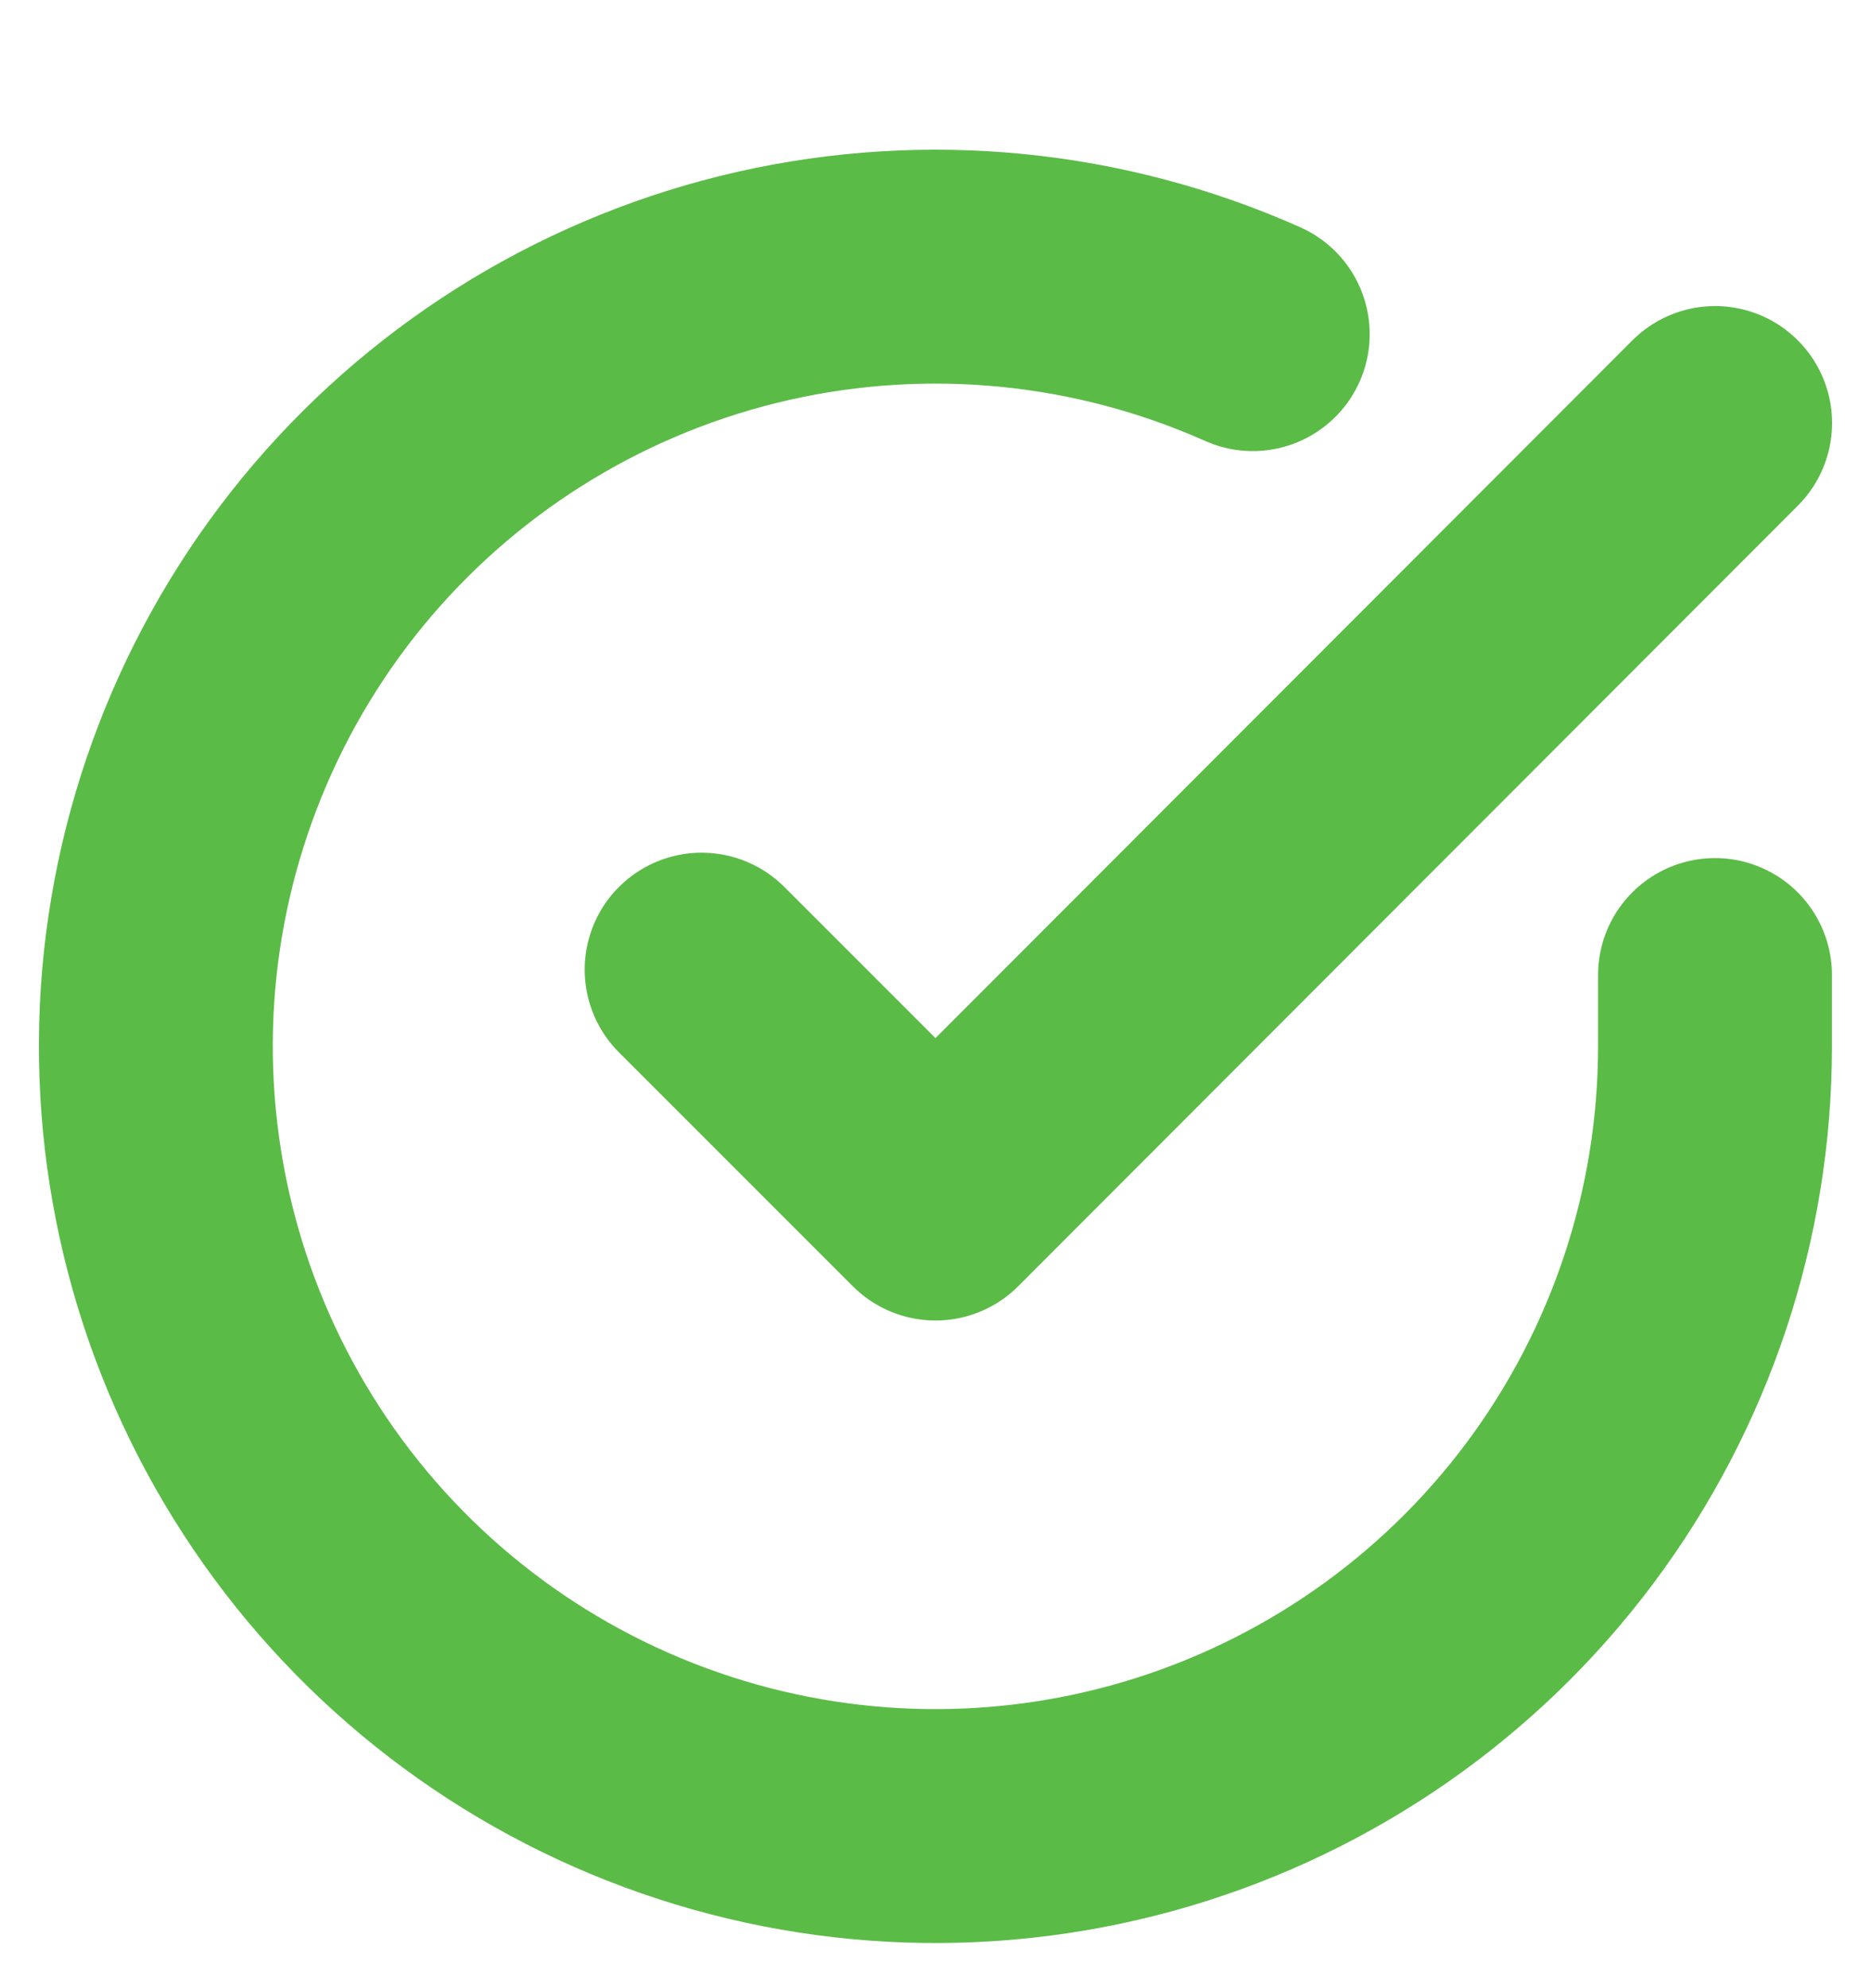
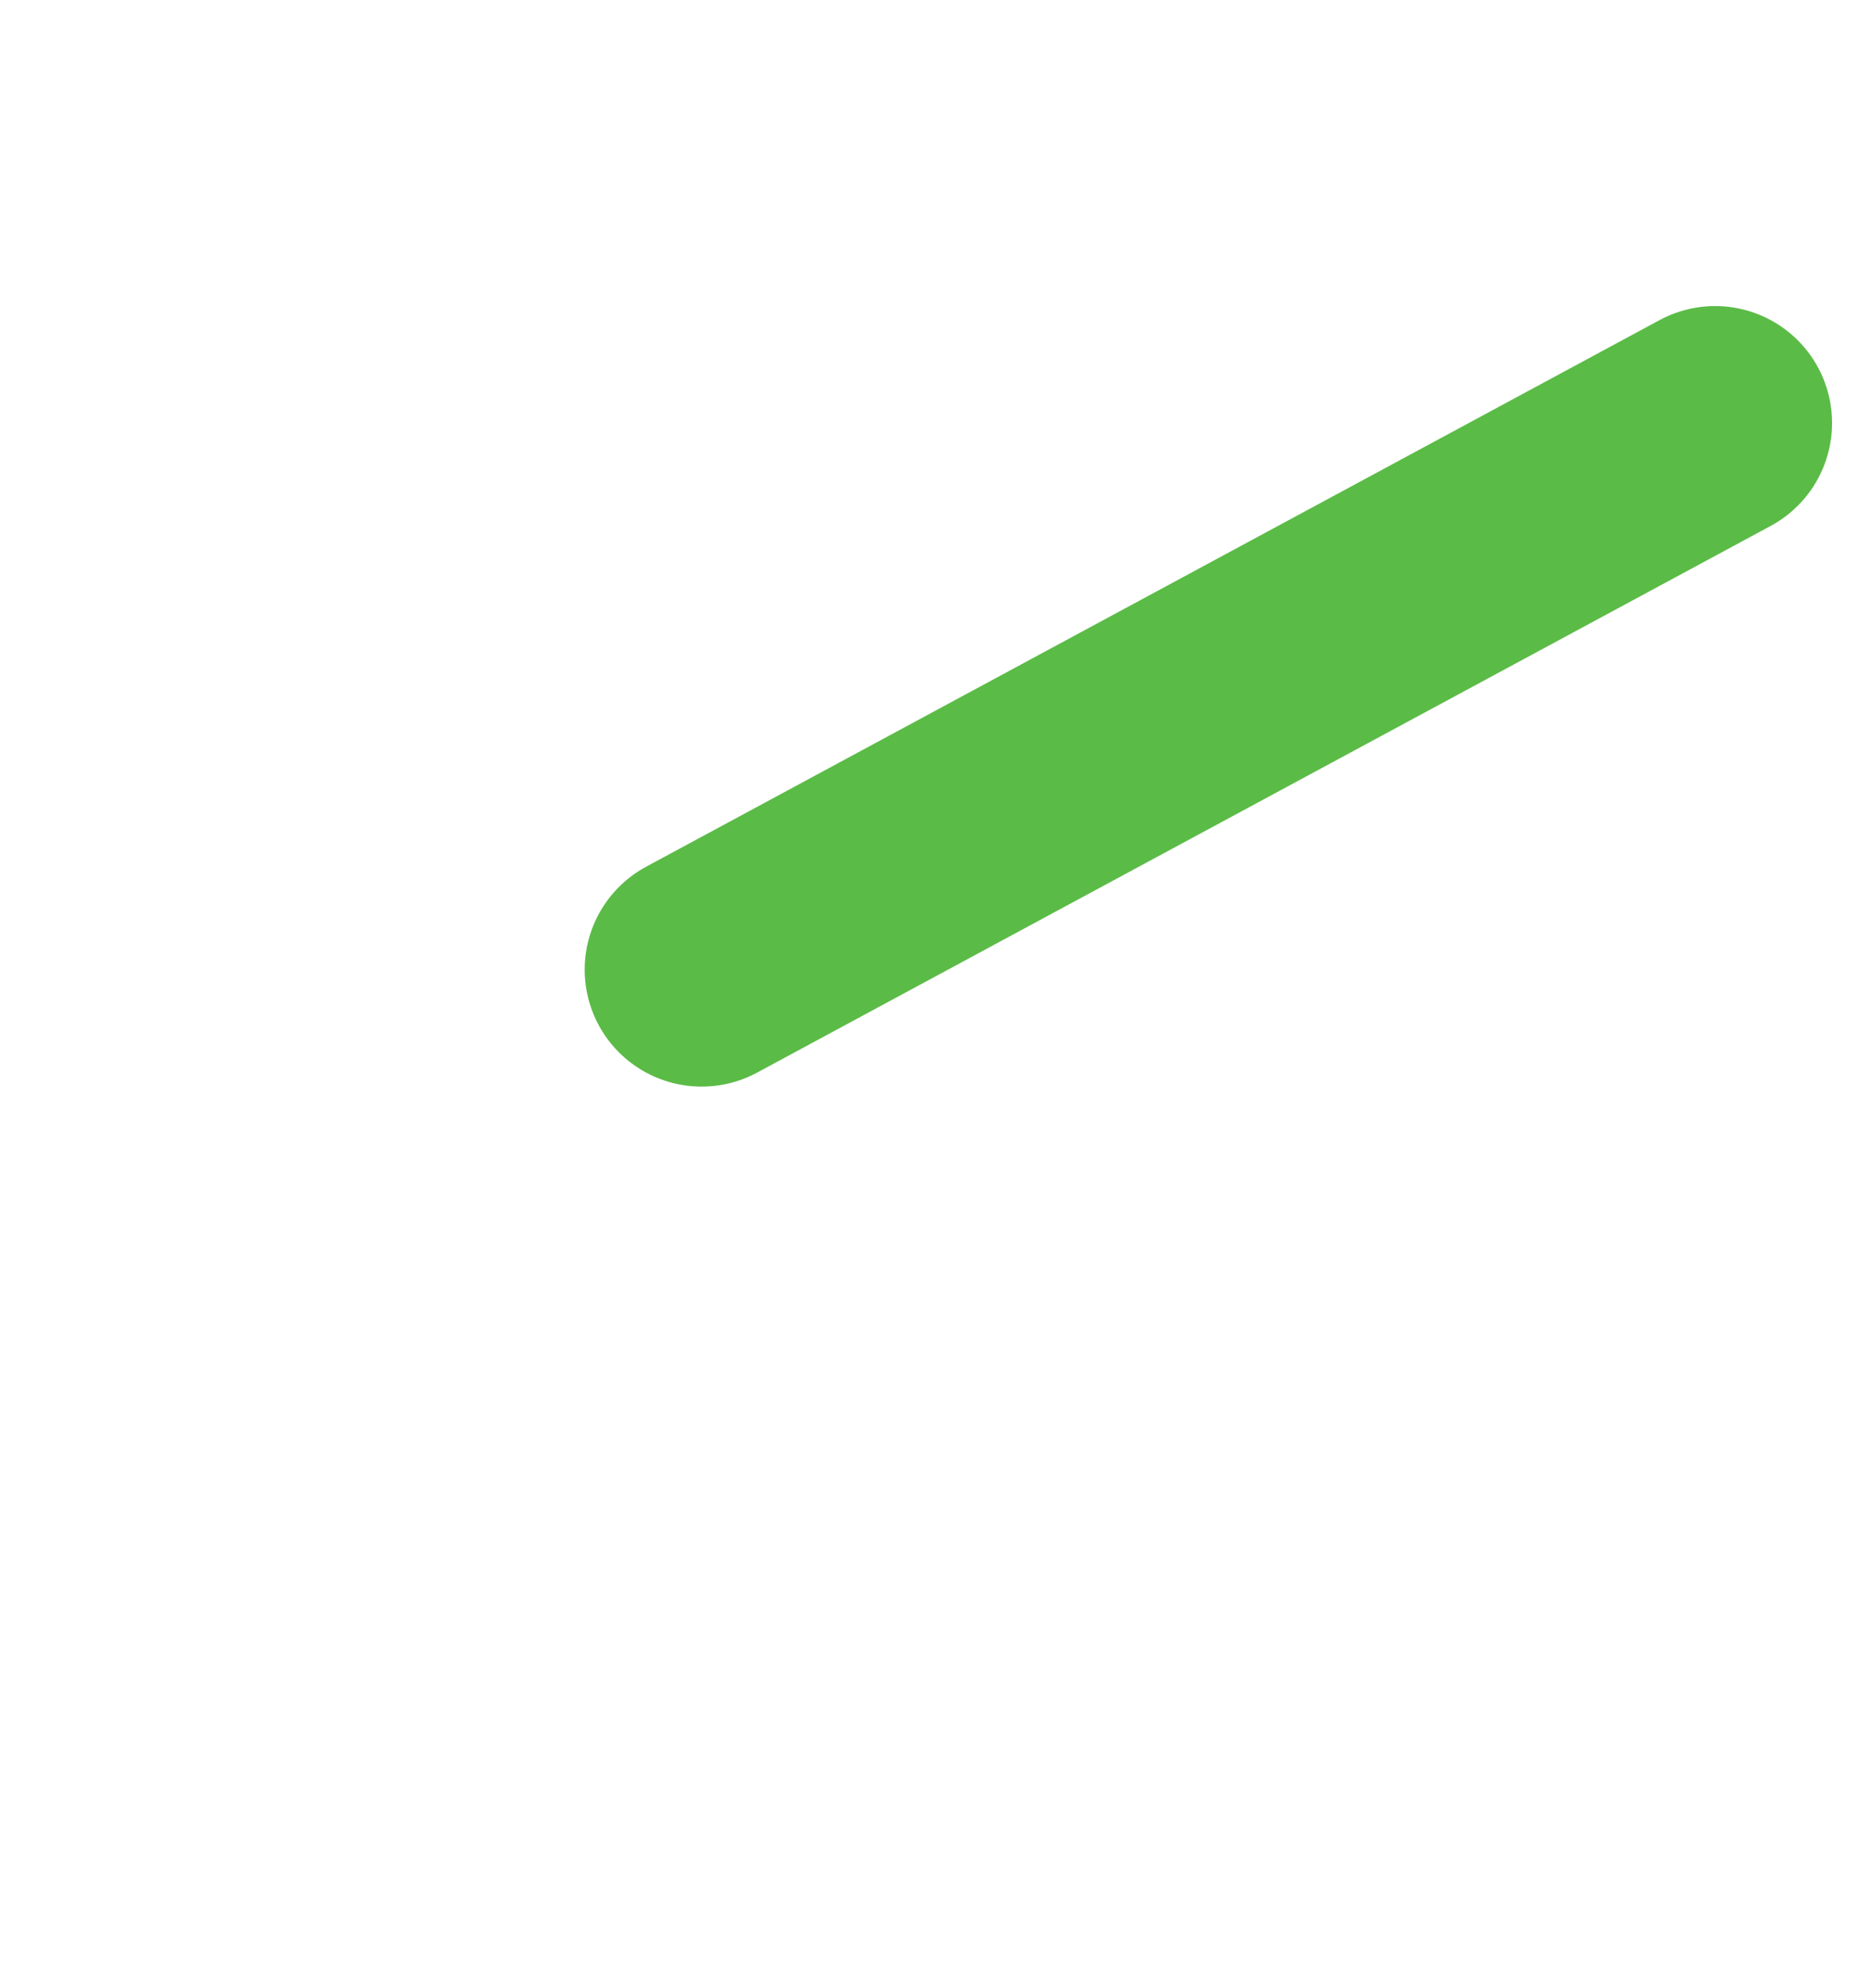
<svg xmlns="http://www.w3.org/2000/svg" width="16" height="17" viewBox="0 0 16 17" fill="none">
  <g clip-path="url(#clip0)">
-     <path d="M14.666 8.337V8.951C14.665 10.388 14.2 11.787 13.339 12.939C12.479 14.09 11.268 14.932 9.89 15.34C8.511 15.748 7.038 15.699 5.689 15.2C4.341 14.702 3.189 13.781 2.407 12.575C1.625 11.369 1.253 9.943 1.347 8.508C1.442 7.074 1.998 5.708 2.932 4.615C3.866 3.523 5.128 2.761 6.53 2.444C7.933 2.127 9.4 2.272 10.713 2.857" stroke="#5BBB47" stroke-width="2" stroke-linecap="round" stroke-linejoin="round" />
-     <path d="M14.667 3.617L8 10.291L6 8.291" stroke="#5BBB47" stroke-width="2" stroke-linecap="round" stroke-linejoin="round" />
+     <path d="M14.667 3.617L6 8.291" stroke="#5BBB47" stroke-width="2" stroke-linecap="round" stroke-linejoin="round" />
  </g>
  <defs>
    <clipPath id="clip0">
      <rect width="16" height="16" fill="white" transform="translate(0 0.951)" />
    </clipPath>
  </defs>
</svg>